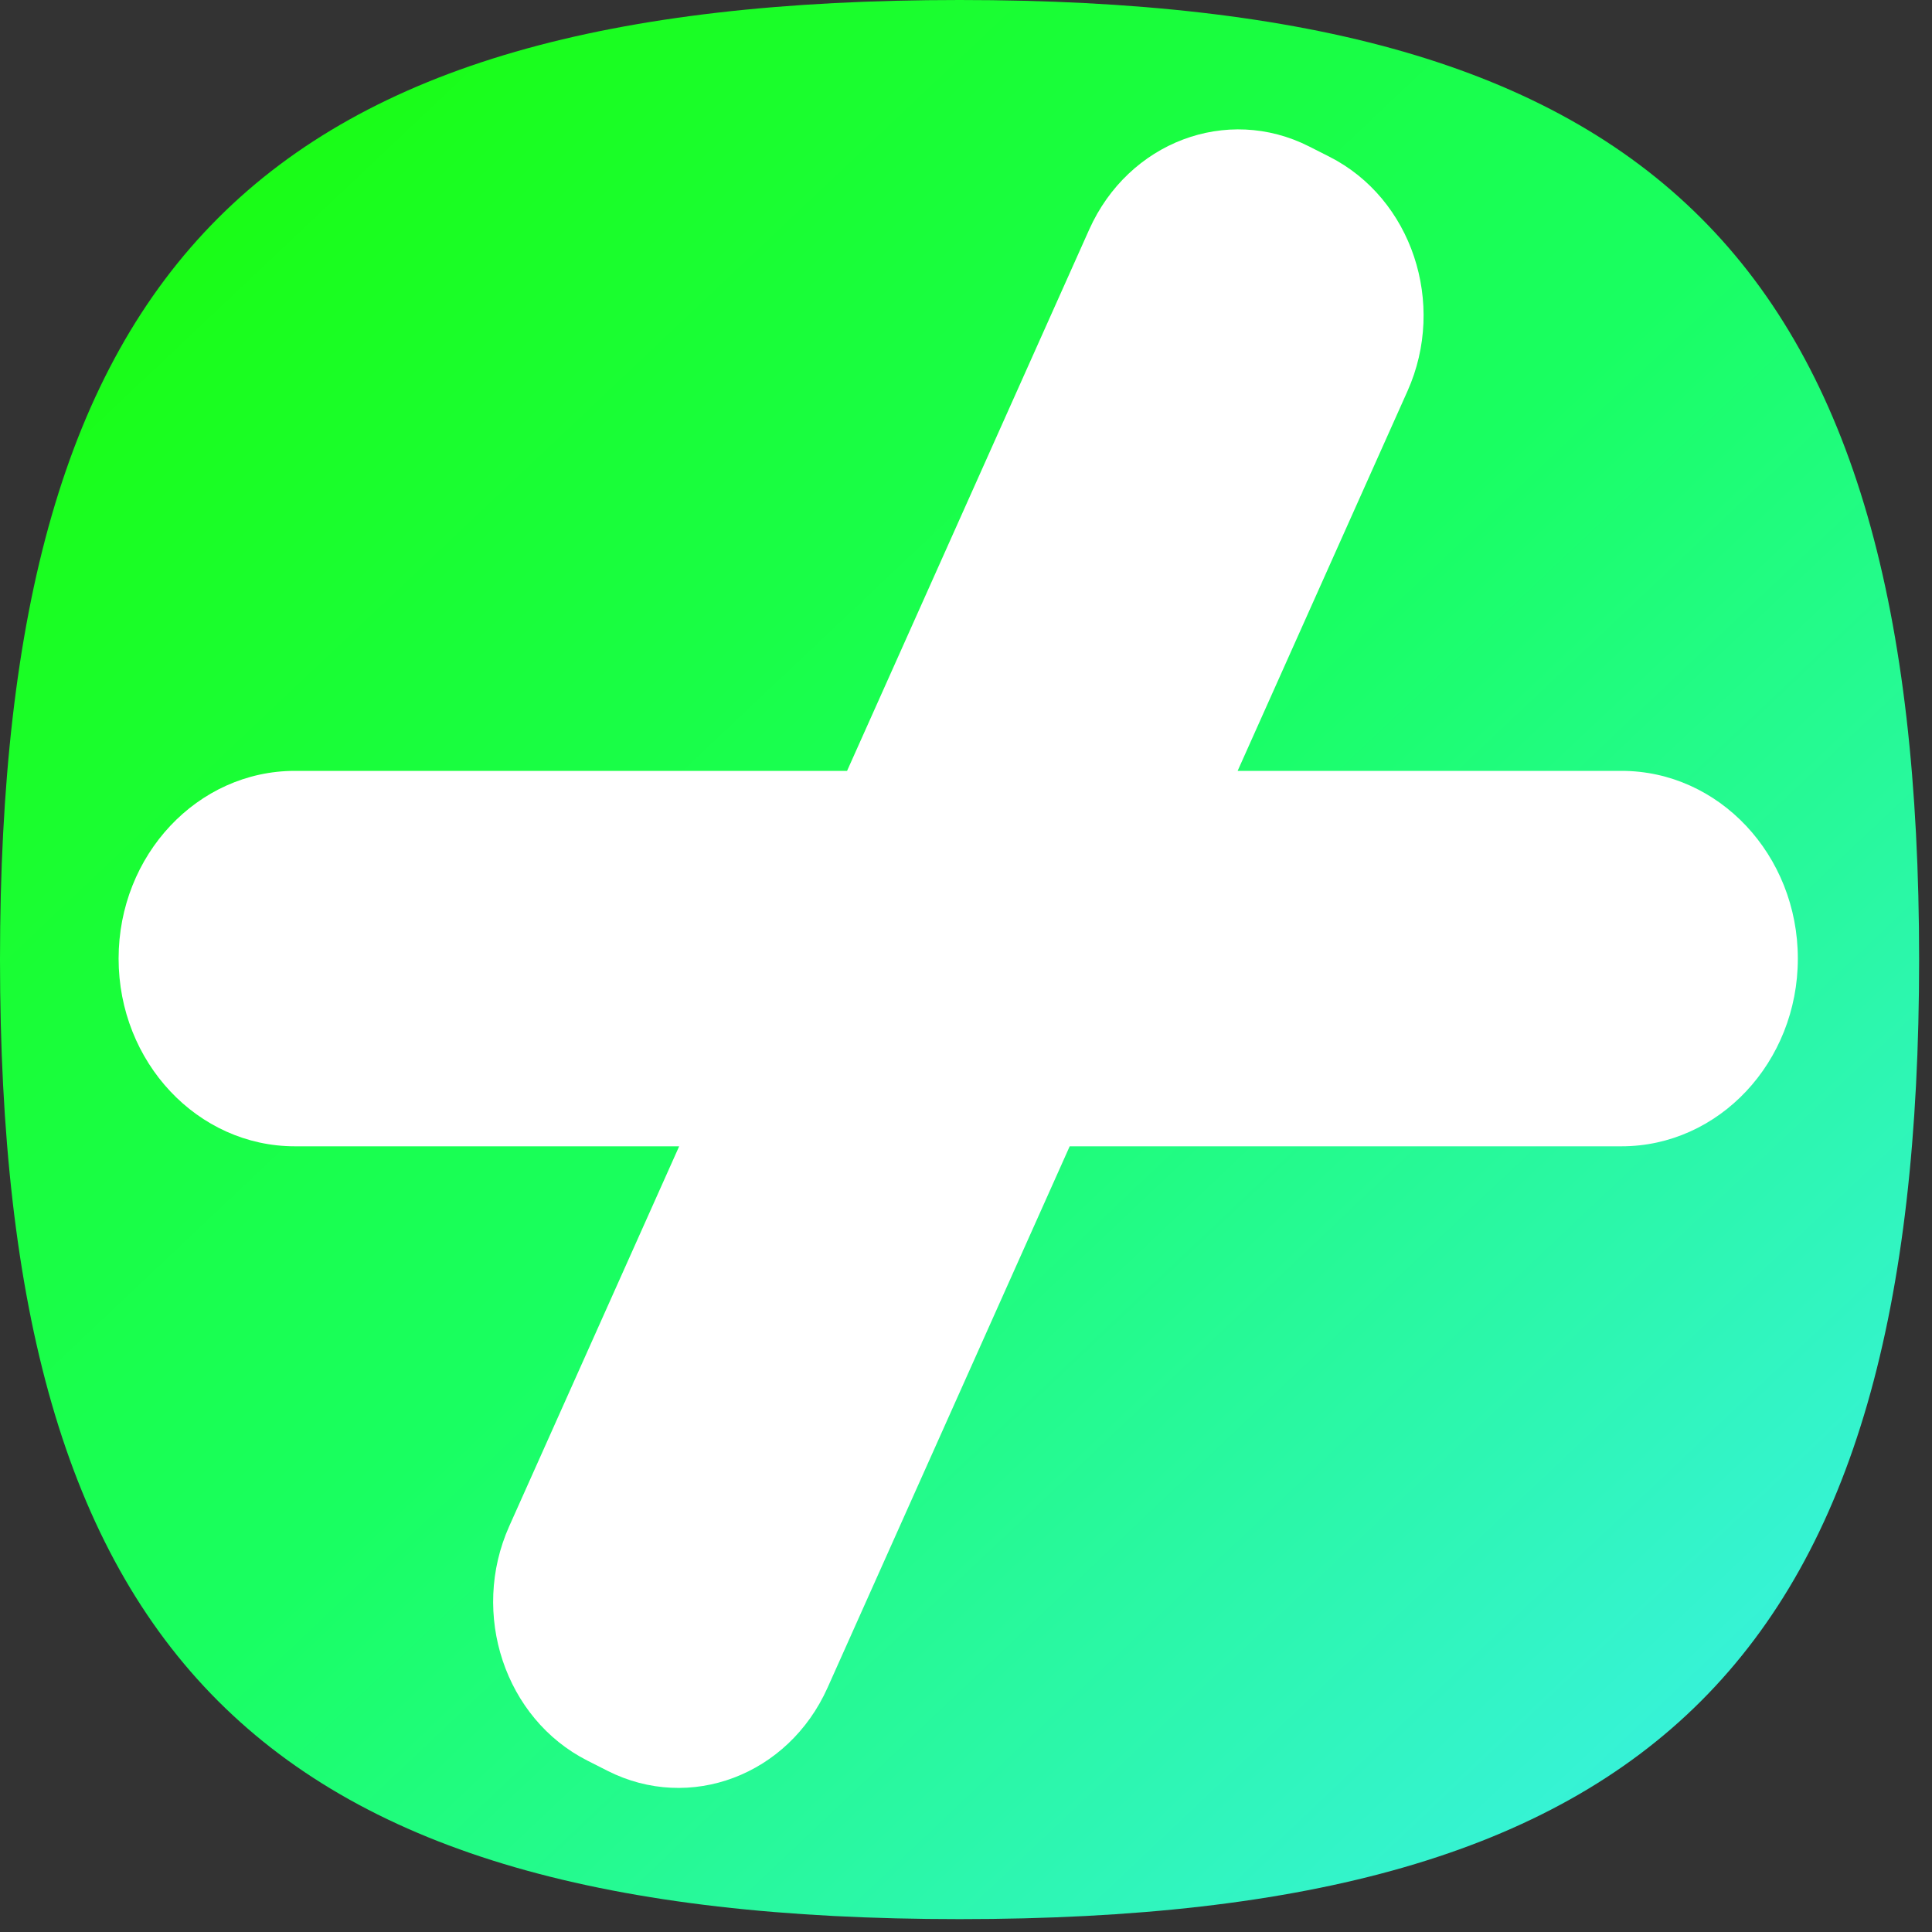
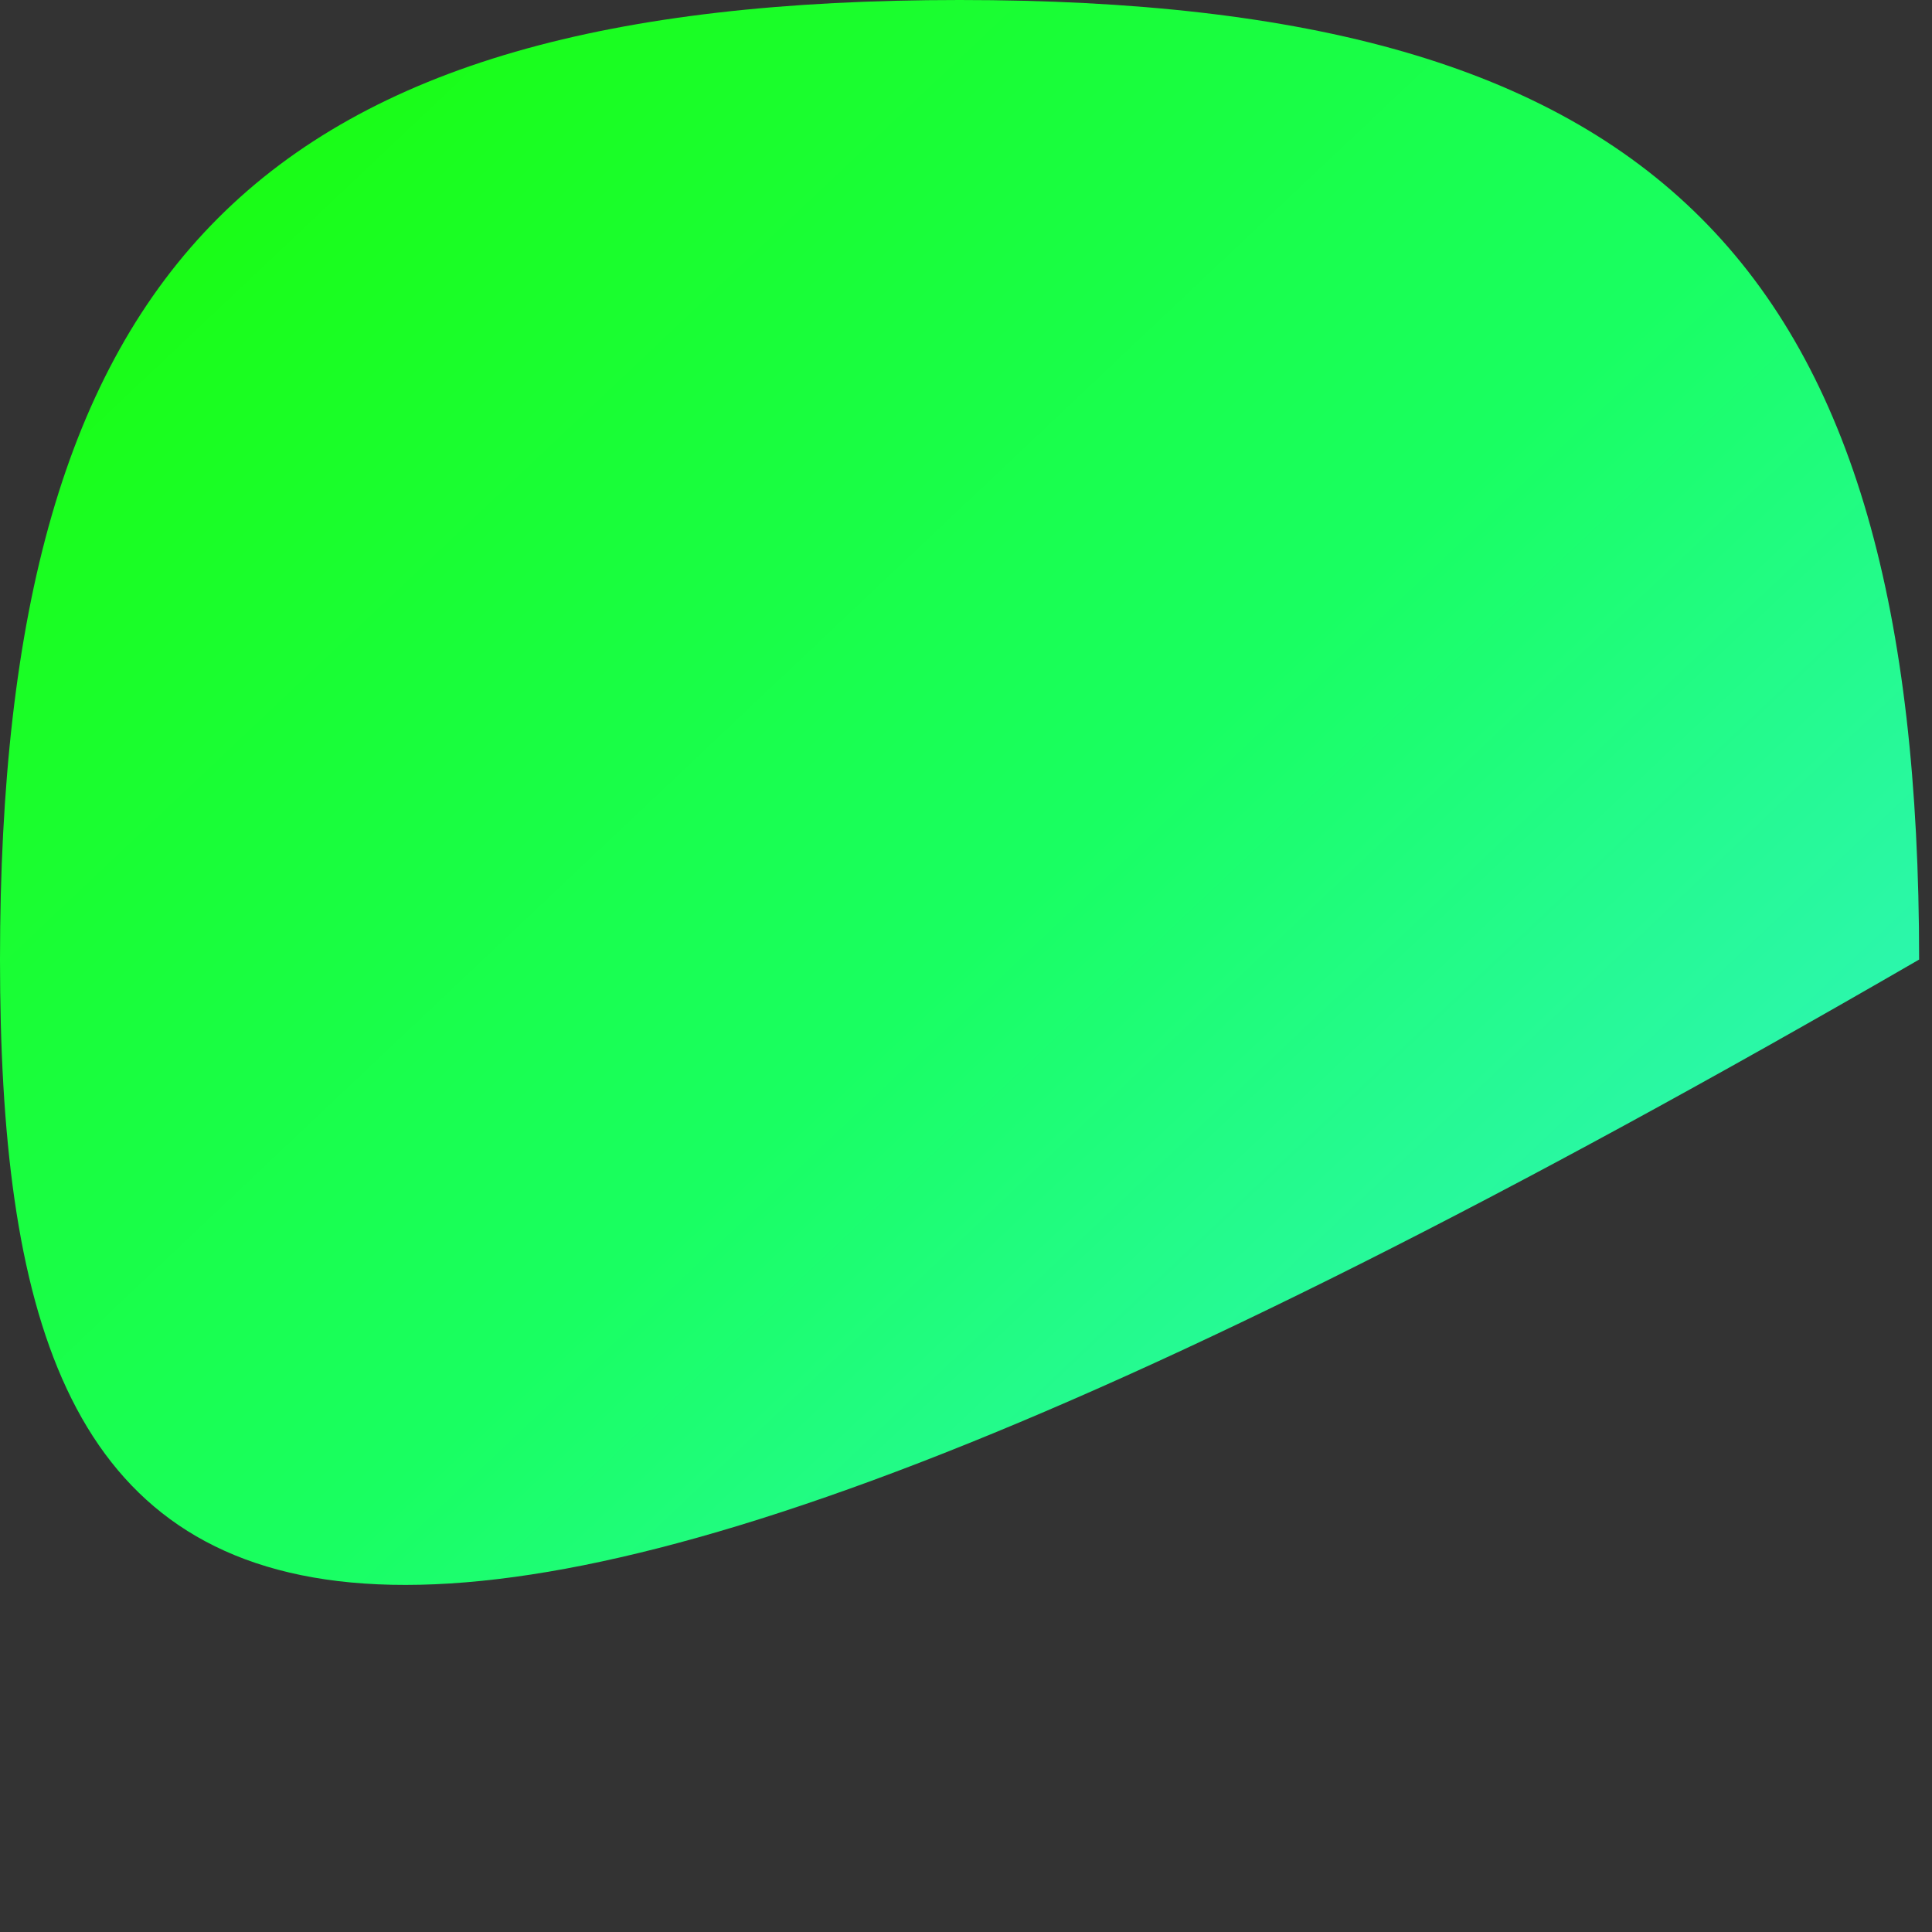
<svg xmlns="http://www.w3.org/2000/svg" width="129" height="129" viewBox="0 0 129 129" fill="none">
  <rect x="0" y="0" width="129" height="129" fill="#333333" stroke="none" />
-   <path d="M0 64.07C0 17.474 17.474 0 64.07 0C110.667 0 128.14 17.474 128.14 64.07C128.14 110.667 110.667 128.14 64.07 128.14C17.474 128.14 0 110.667 0 64.07Z" fill="url(#paint0_linear_71_9)" />
-   <path fill-rule="evenodd" clip-rule="evenodd" d="M56.559 51.471L72.724 15.332C75.342 9.48 81.92 6.994 87.417 9.782L88.767 10.466C94.264 13.253 96.598 20.258 93.98 26.11L82.637 51.471H108.27C114.767 51.471 120.042 57.088 120.042 64.005C120.042 70.922 114.767 76.539 108.27 76.539H71.424L55.257 112.686C52.639 118.539 46.06 121.024 40.563 118.237L39.214 117.553C33.717 114.765 31.383 107.761 34 101.908L45.348 76.539H19.69C13.193 76.539 7.919 70.922 7.919 64.005C7.919 57.088 13.193 51.471 19.69 51.471H56.559Z" fill="white" />
+   <path d="M0 64.07C0 17.474 17.474 0 64.07 0C110.667 0 128.14 17.474 128.14 64.07C17.474 128.14 0 110.667 0 64.07Z" fill="url(#paint0_linear_71_9)" />
  <defs>
    <linearGradient id="paint0_linear_71_9" x1="1.74956e-06" y1="4.325" x2="120.134" y2="131.385" gradientUnits="userSpaceOnUse">
      <stop stop-color="#1AFD04" />
      <stop offset="0.5" stop-color="#19FF62" />
      <stop offset="1" stop-color="#3EEFF4" />
    </linearGradient>
  </defs>
</svg>